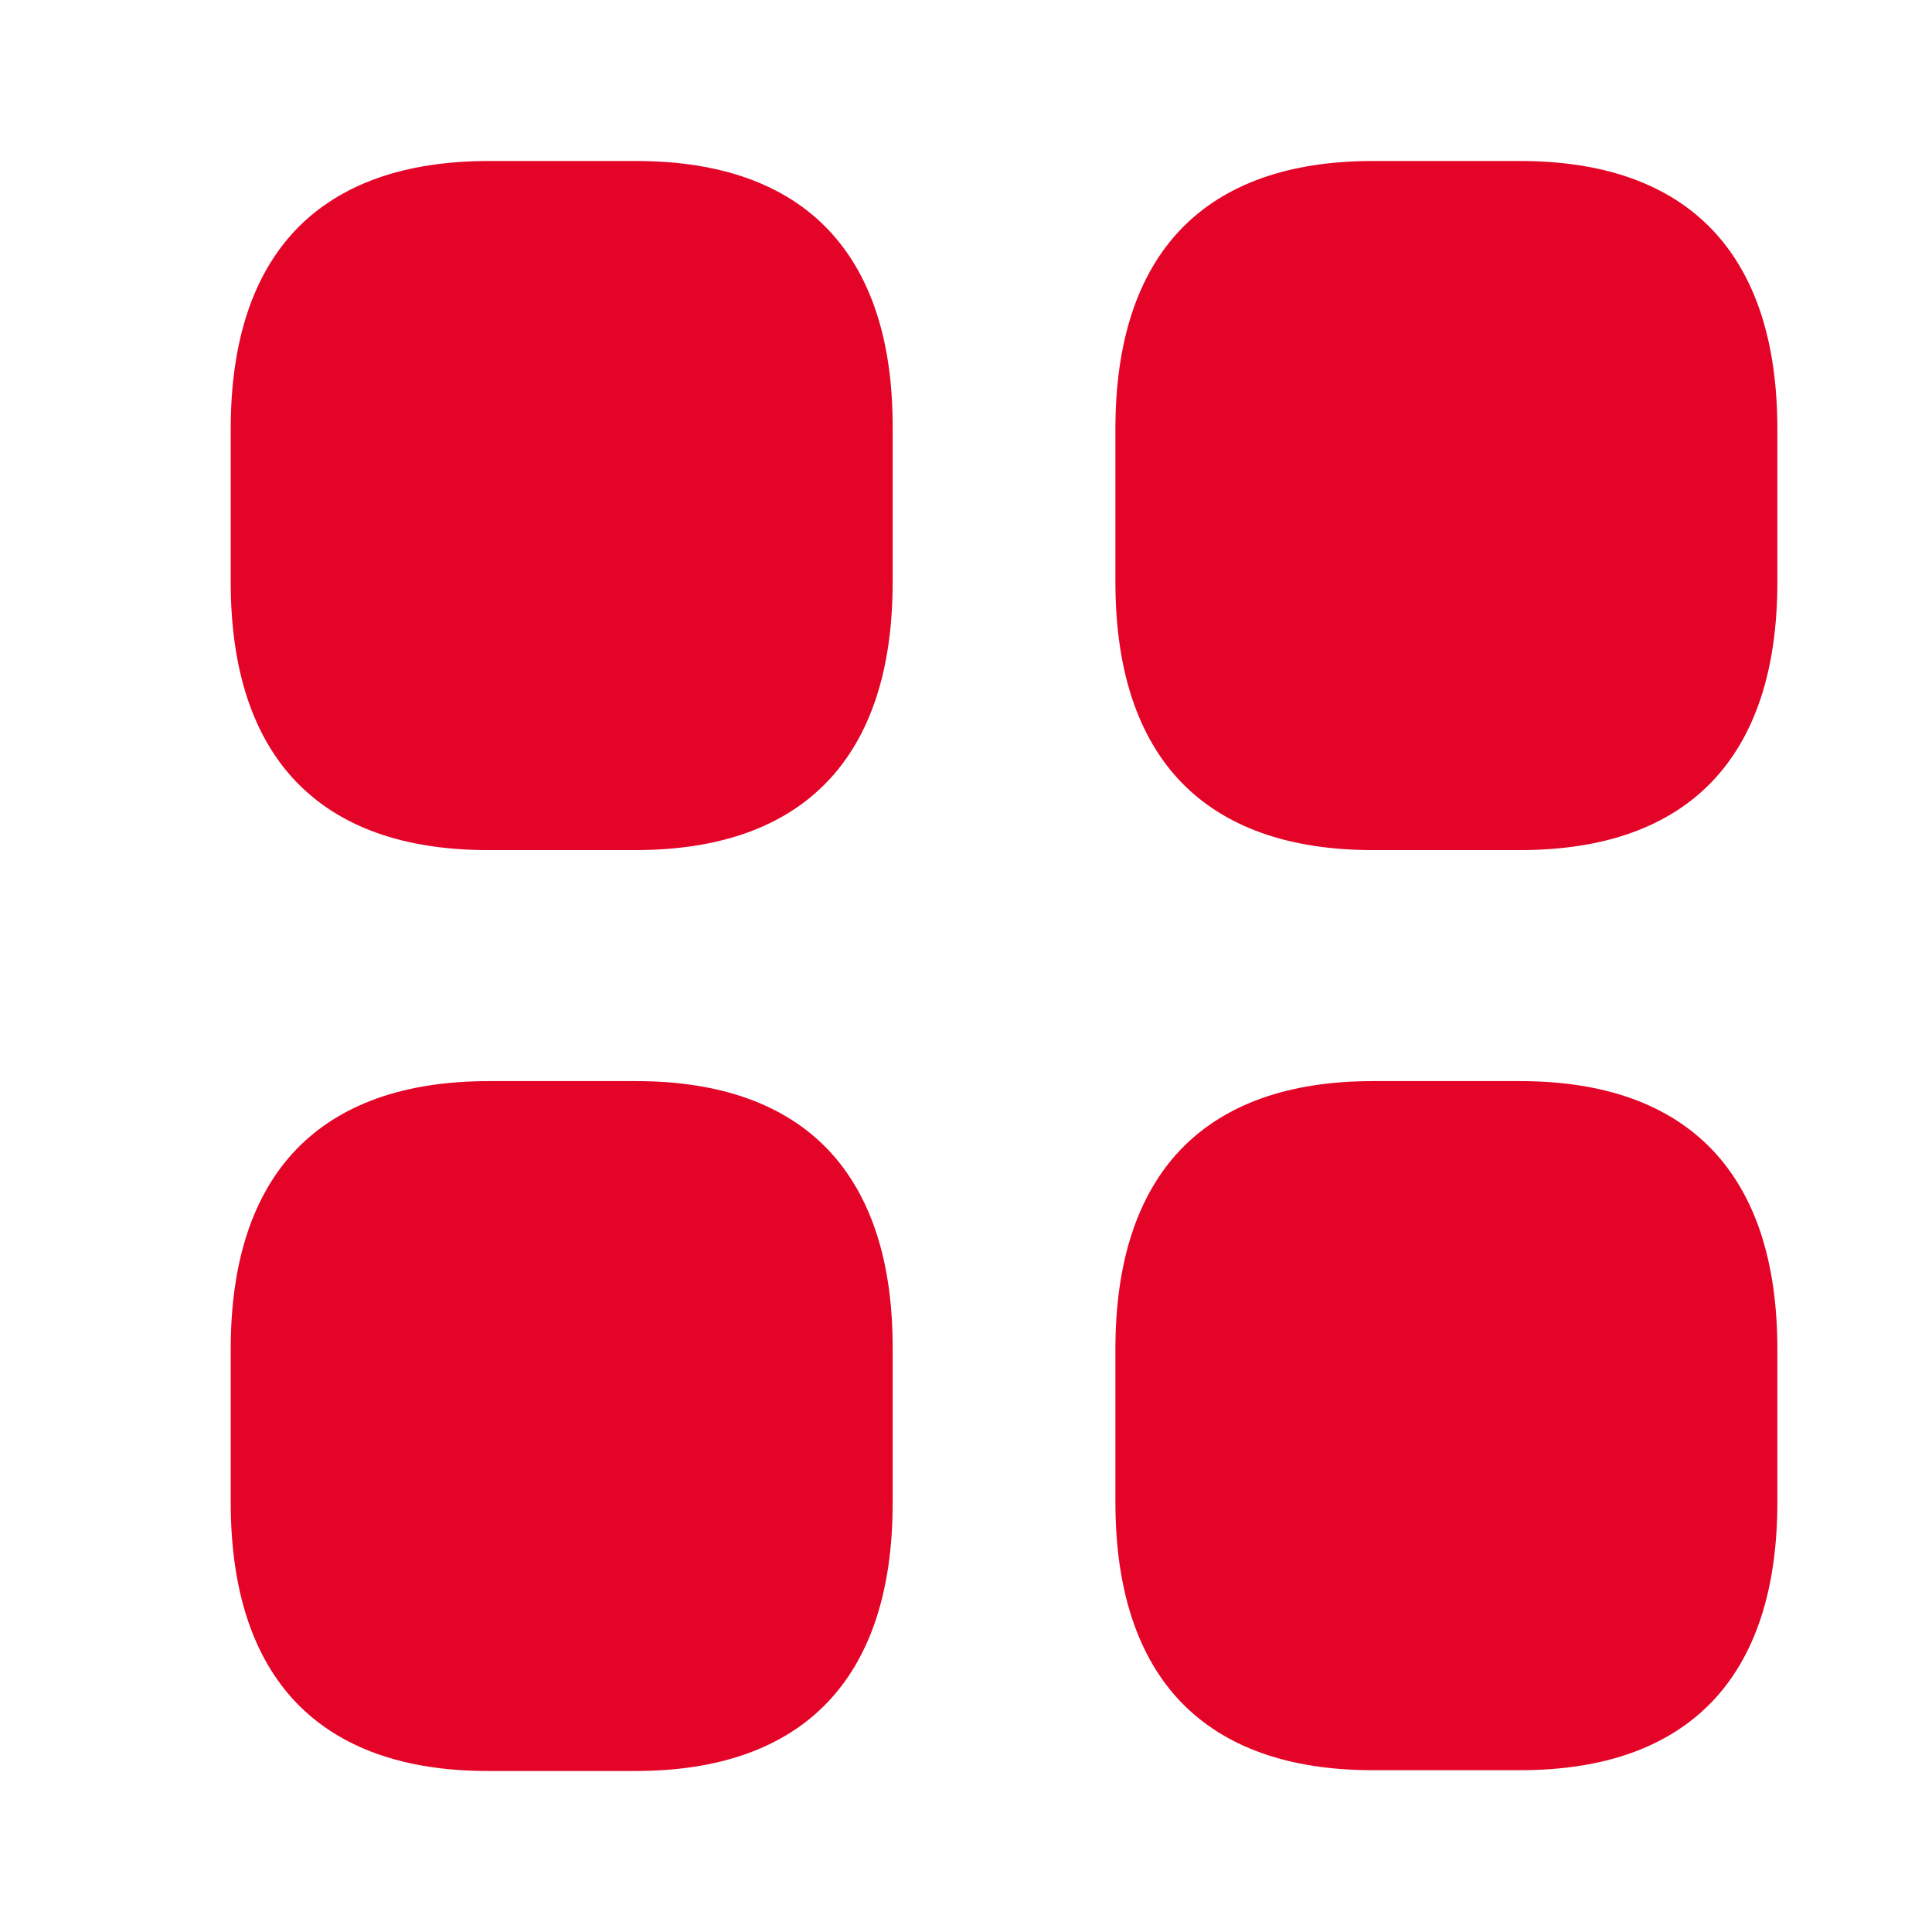
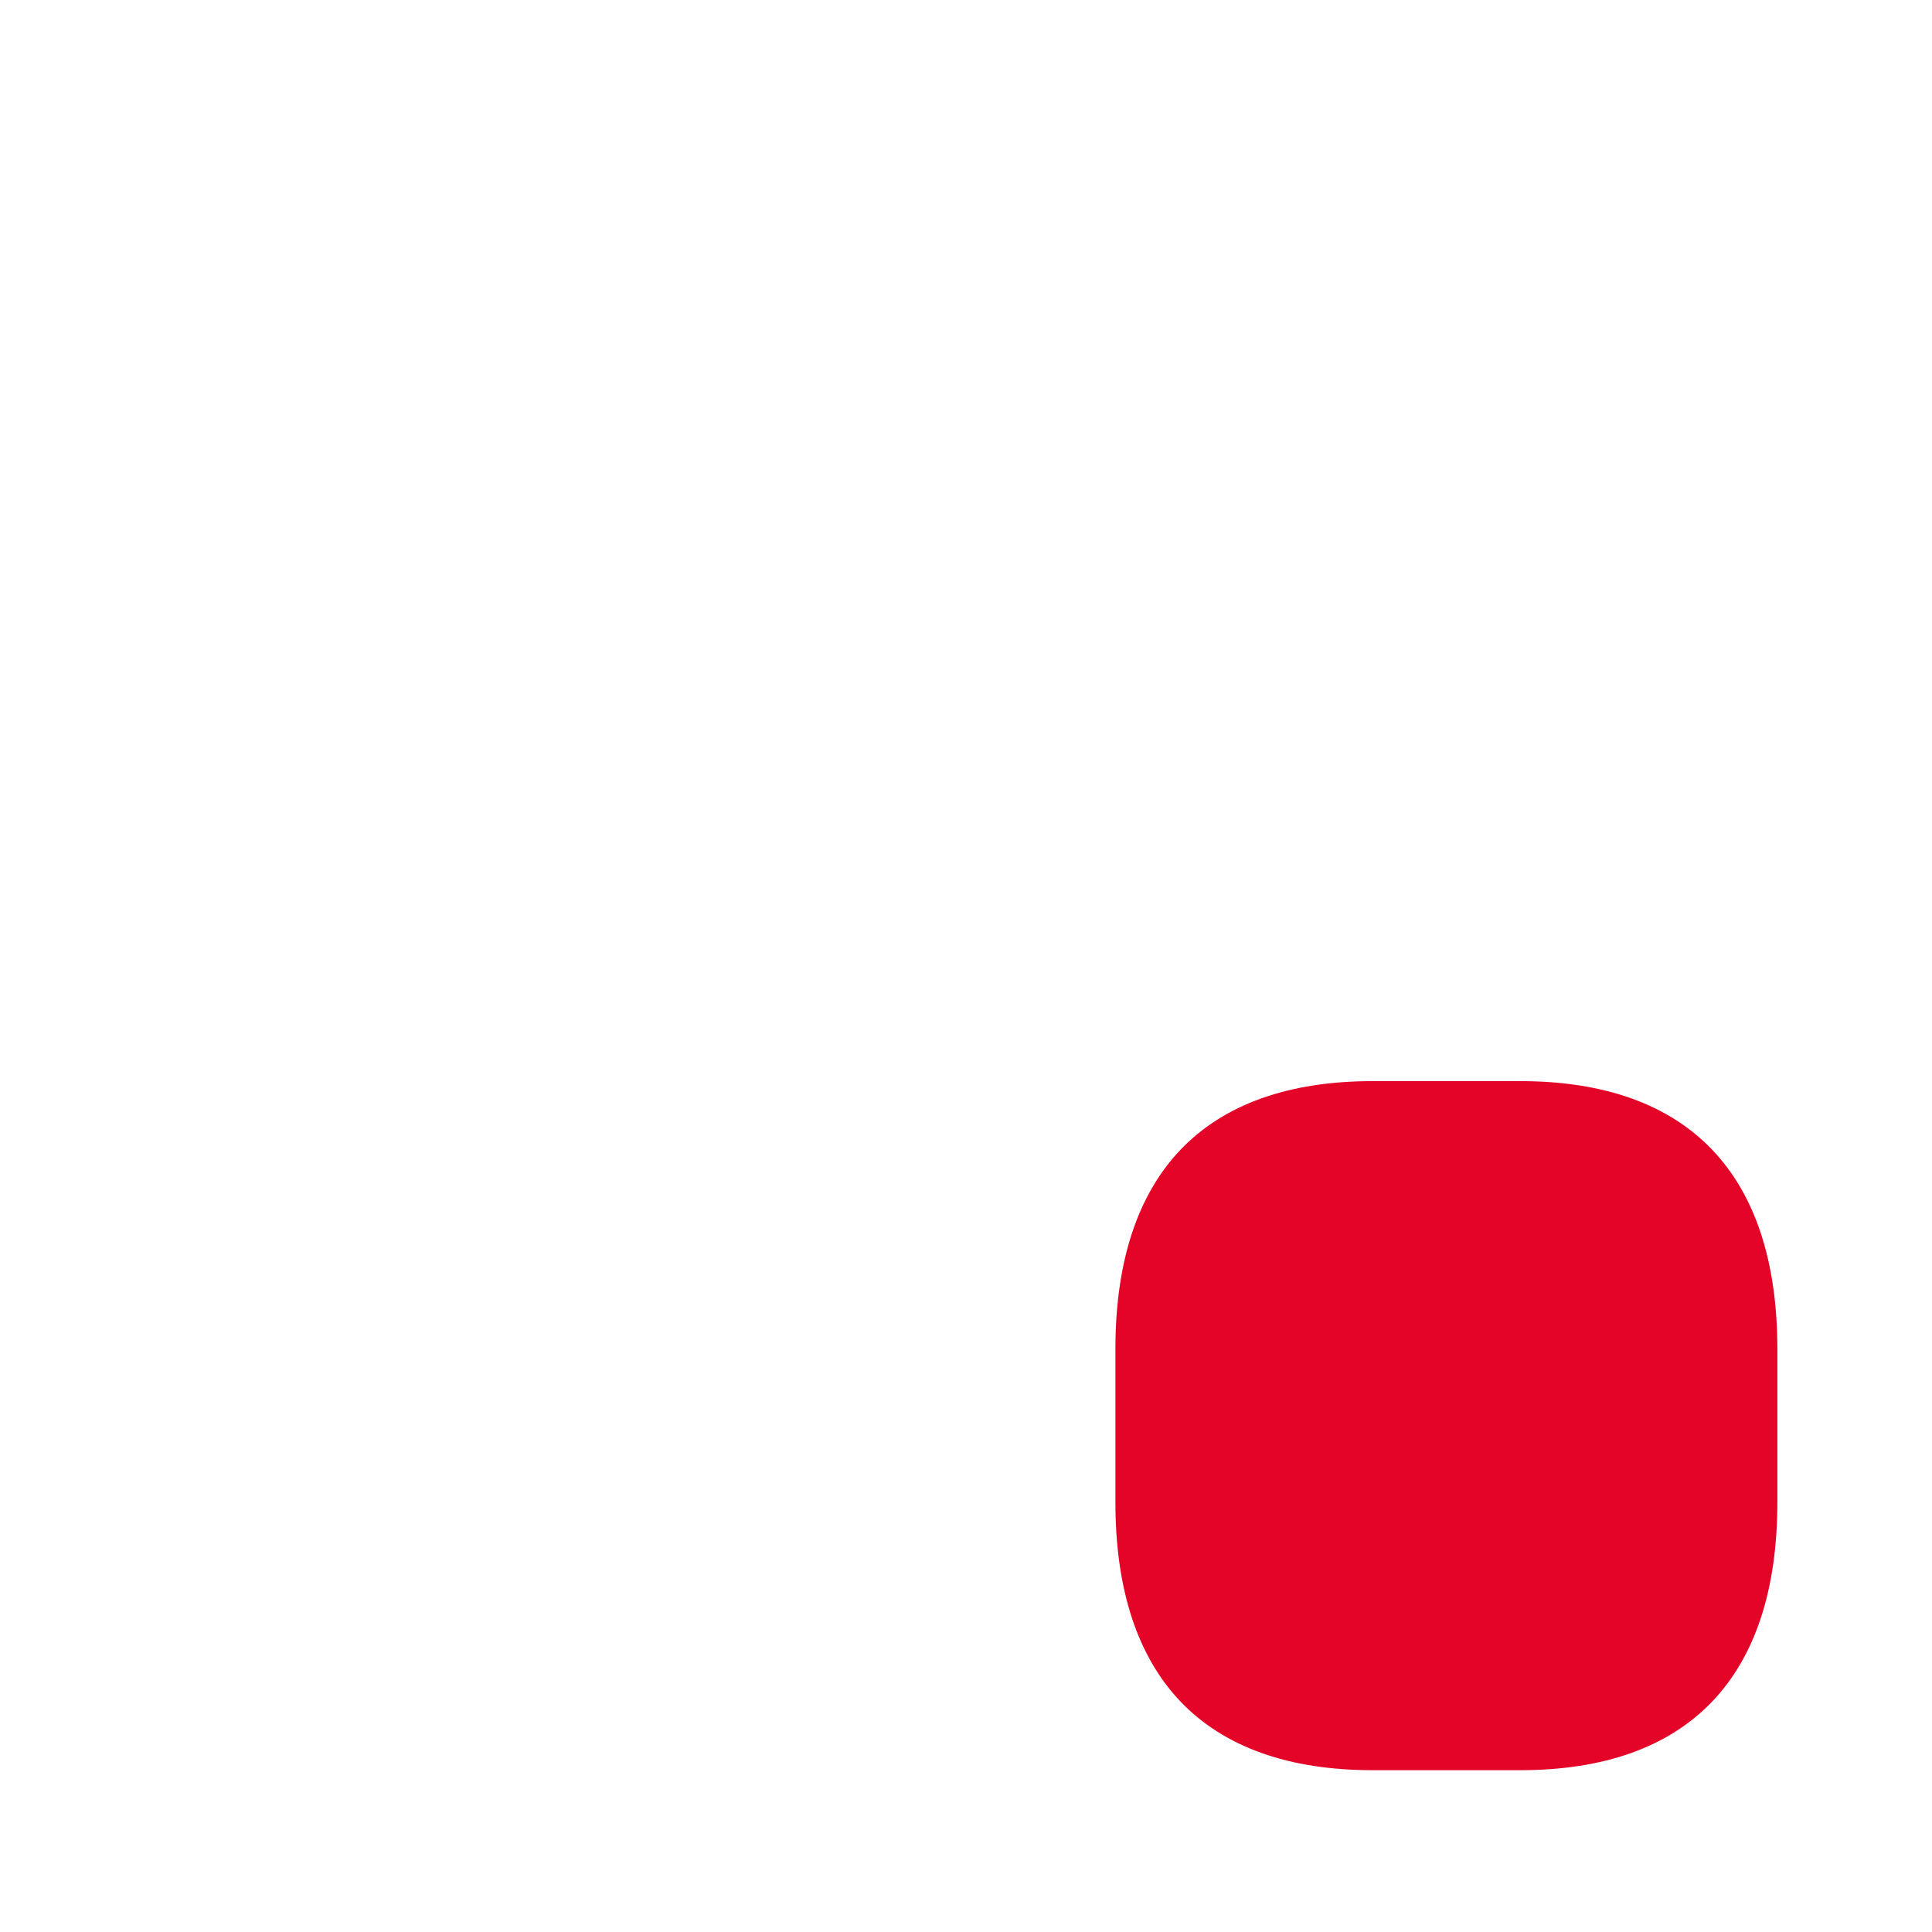
<svg xmlns="http://www.w3.org/2000/svg" width="24" height="24" viewBox="0 0 24 24" fill="none">
-   <path d="M10.589 5.328H10.589V5.33V7.23C10.589 8.241 10.333 8.93 9.914 9.366C9.499 9.799 8.848 10.06 7.89 10.06H6.065C5.107 10.06 4.456 9.799 4.041 9.366C3.622 8.93 3.366 8.241 3.366 7.23V5.33C3.366 4.319 3.622 3.63 4.042 3.194C4.458 2.762 5.111 2.5 6.075 2.5H7.9C8.858 2.5 9.508 2.761 9.922 3.193C10.34 3.629 10.594 4.317 10.589 5.328Z" fill="#E40428" stroke="#E40428" />
-   <path d="M17.055 2.5H18.88C19.838 2.5 20.488 2.761 20.904 3.194C21.323 3.63 21.579 4.319 21.579 5.33V7.23C21.579 8.241 21.323 8.93 20.904 9.366C20.488 9.799 19.838 10.06 18.88 10.06H17.055C16.097 10.06 15.446 9.799 15.03 9.366C14.612 8.93 14.356 8.241 14.356 7.23V5.33C14.356 4.319 14.612 3.63 15.03 3.194C15.446 2.761 16.097 2.5 17.055 2.5Z" fill="#E40428" stroke="#E40428" />
  <path d="M17.055 13.93H18.88C19.838 13.93 20.488 14.191 20.904 14.624C21.323 15.06 21.579 15.749 21.579 16.76V18.66C21.579 19.671 21.323 20.36 20.904 20.796C20.488 21.229 19.838 21.49 18.88 21.49H17.055C16.097 21.49 15.446 21.229 15.03 20.796C14.612 20.36 14.356 19.671 14.356 18.66V16.76C14.356 15.749 14.612 15.06 15.03 14.624C15.446 14.191 16.097 13.93 17.055 13.93Z" fill="#E40428" stroke="#E40428" />
-   <path d="M10.589 16.768H10.589V16.77V18.67C10.589 19.681 10.333 20.37 9.914 20.806C9.499 21.239 8.848 21.5 7.89 21.5H6.065C5.107 21.5 4.457 21.239 4.041 20.805C3.622 20.368 3.366 19.677 3.366 18.66V16.76C3.366 15.749 3.622 15.06 4.042 14.624C4.458 14.192 5.111 13.93 6.075 13.93H7.9C8.858 13.93 9.508 14.192 9.922 14.624C10.339 15.061 10.594 15.752 10.589 16.768Z" fill="#E40428" stroke="#E40428" />
</svg>